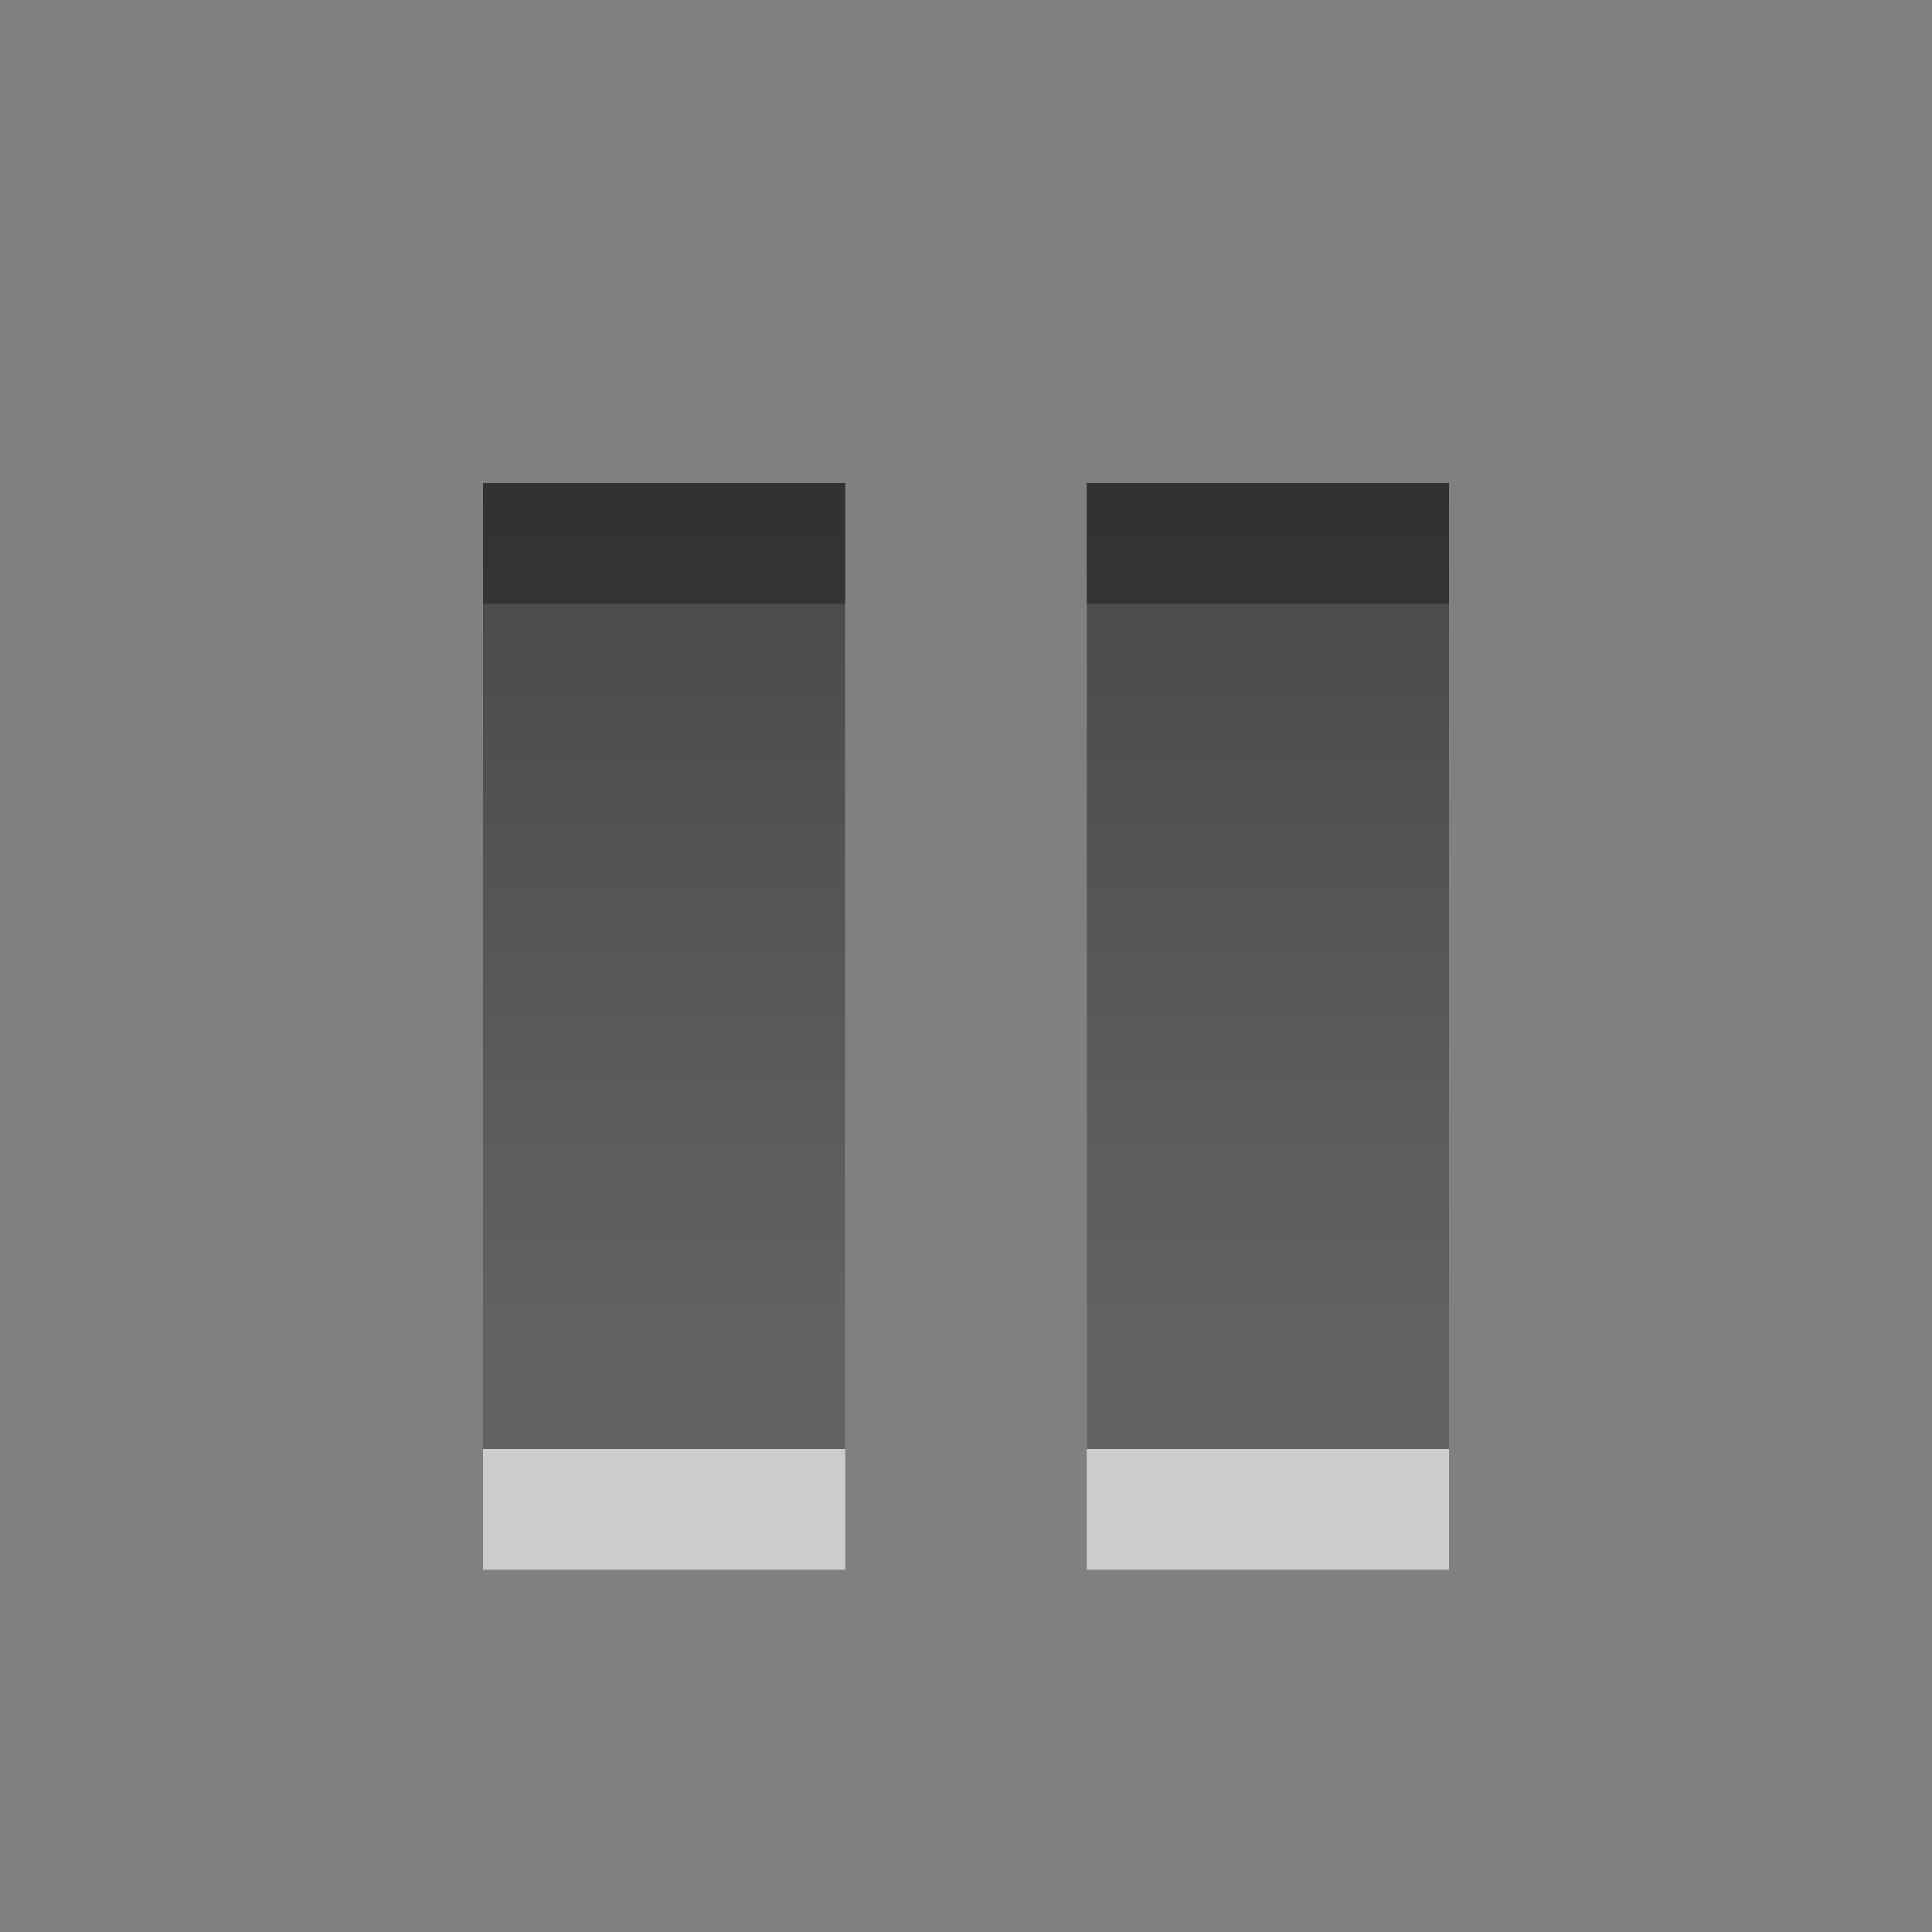
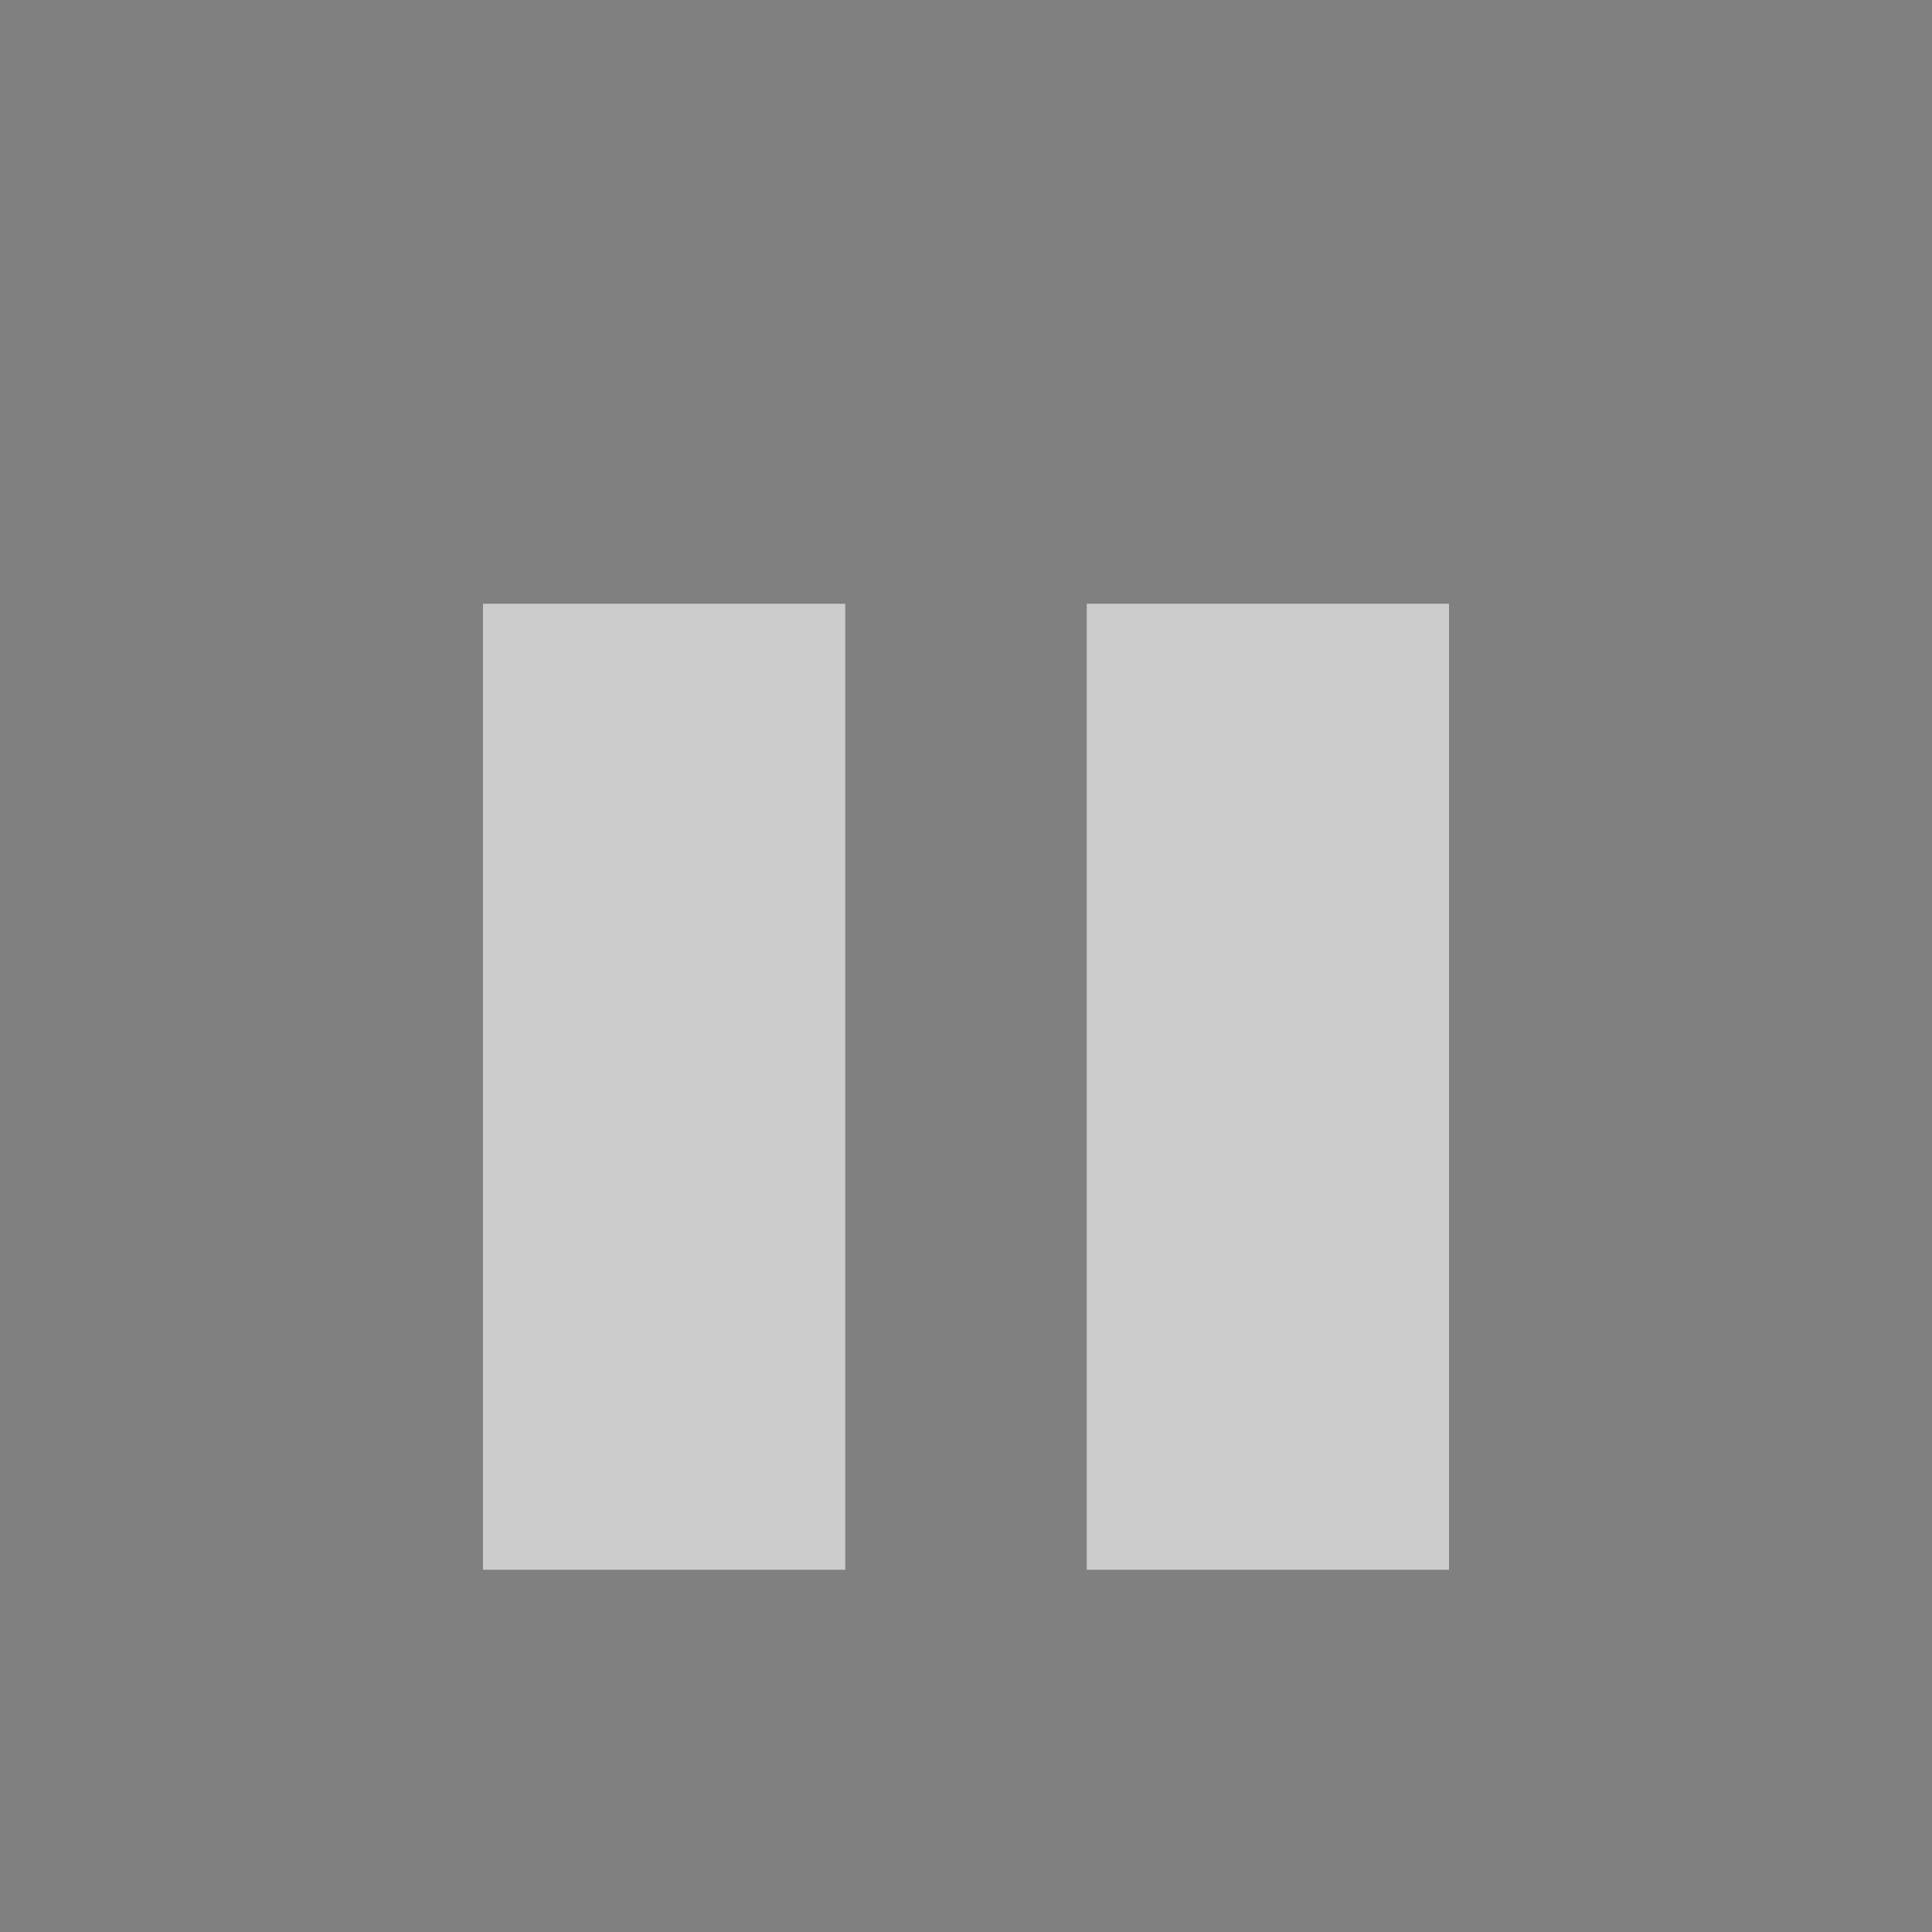
<svg xmlns="http://www.w3.org/2000/svg" xmlns:ns1="http://www.inkscape.org/namespaces/inkscape" xmlns:ns2="http://sodipodi.sourceforge.net/DTD/sodipodi-0.dtd" xmlns:xlink="http://www.w3.org/1999/xlink" width="16" height="16" id="svg3330" version="1.1" ns1:version="0.48.3.1 r9886" ns2:docname="media-playback-pause.svg">
  <rect width="100%" height="100%" fill="#808080" stroke="none" />
  <defs id="defs3332">
    <linearGradient y2="11.024" y1="3.007" x2="0" id="linearGradient1022-8-8-3-0-05-07" gradientUnits="userSpaceOnUse">
      <stop id="stop3001-0-9-4-49-2" offset="0" />
      <stop id="stop3003-5-6-6-8-4" stop-color="#363636" offset="1" />
    </linearGradient>
    <linearGradient y2="-288.797" x2="105.343" y1="-298.733" x1="105.343" gradientTransform="matrix(1.12,0,0,1.006,87.017,409.763)" gradientUnits="userSpaceOnUse" id="linearGradient5177" xlink:href="#linearGradient1022-8-8-3-0-05-07" ns1:collect="always" />
  </defs>
  <ns2:namedview id="base" pagecolor="#ffffff" bordercolor="#666666" borderopacity="1.0" ns1:pageopacity="0.0" ns1:pageshadow="2" ns1:zoom="3.959798" ns1:cx="12.253093" ns1:cy="5.8232452" ns1:document-units="px" ns1:current-layer="capa1" showgrid="false" ns1:showpageshadow="false" ns1:window-width="673" ns1:window-height="598" ns1:window-x="534" ns1:window-y="285" ns1:window-maximized="0" />
  <g ns1:label="Capa 1" ns1:groupmode="layer" id="capa1" transform="translate(0,-1036.362)">
    <g transform="translate(-195,620)" id="media-playback-pause">
-       <rect y="416.362" x="195" height="16" width="16" id="rect3035" style="opacity:0.6;color:#000000;fill:none;stroke:none;stroke-width:1;marker:none;visibility:visible;display:inline;overflow:visible;enable-background:accumulate" />
      <path style="opacity:0.6;color:#000000;fill:#ffffff;fill-opacity:1;fill-rule:nonzero;stroke:none;stroke-width:1;marker:none;visibility:visible;display:inline;overflow:visible;enable-background:accumulate" d="m 199,421.362 0,8 3,0 0,-8 -3,0 z m 5,0 0,8 3,0 0,-8 -3,0 z" id="path4060" ns1:connector-curvature="0" />
-       <path ns1:connector-curvature="0" id="path3116" transform="translate(0,308.268)" d="m 199,112.094 0,8 3,0 0,-8 -3,0 z m 5,0 0,8 3,0 0,-8 -3,0 z" style="opacity:0.7;color:#000000;fill:url(#linearGradient5177);fill-opacity:1;fill-rule:nonzero;stroke:none;stroke-width:1;marker:none;visibility:visible;display:inline;overflow:visible;enable-background:accumulate" />
    </g>
  </g>
</svg>